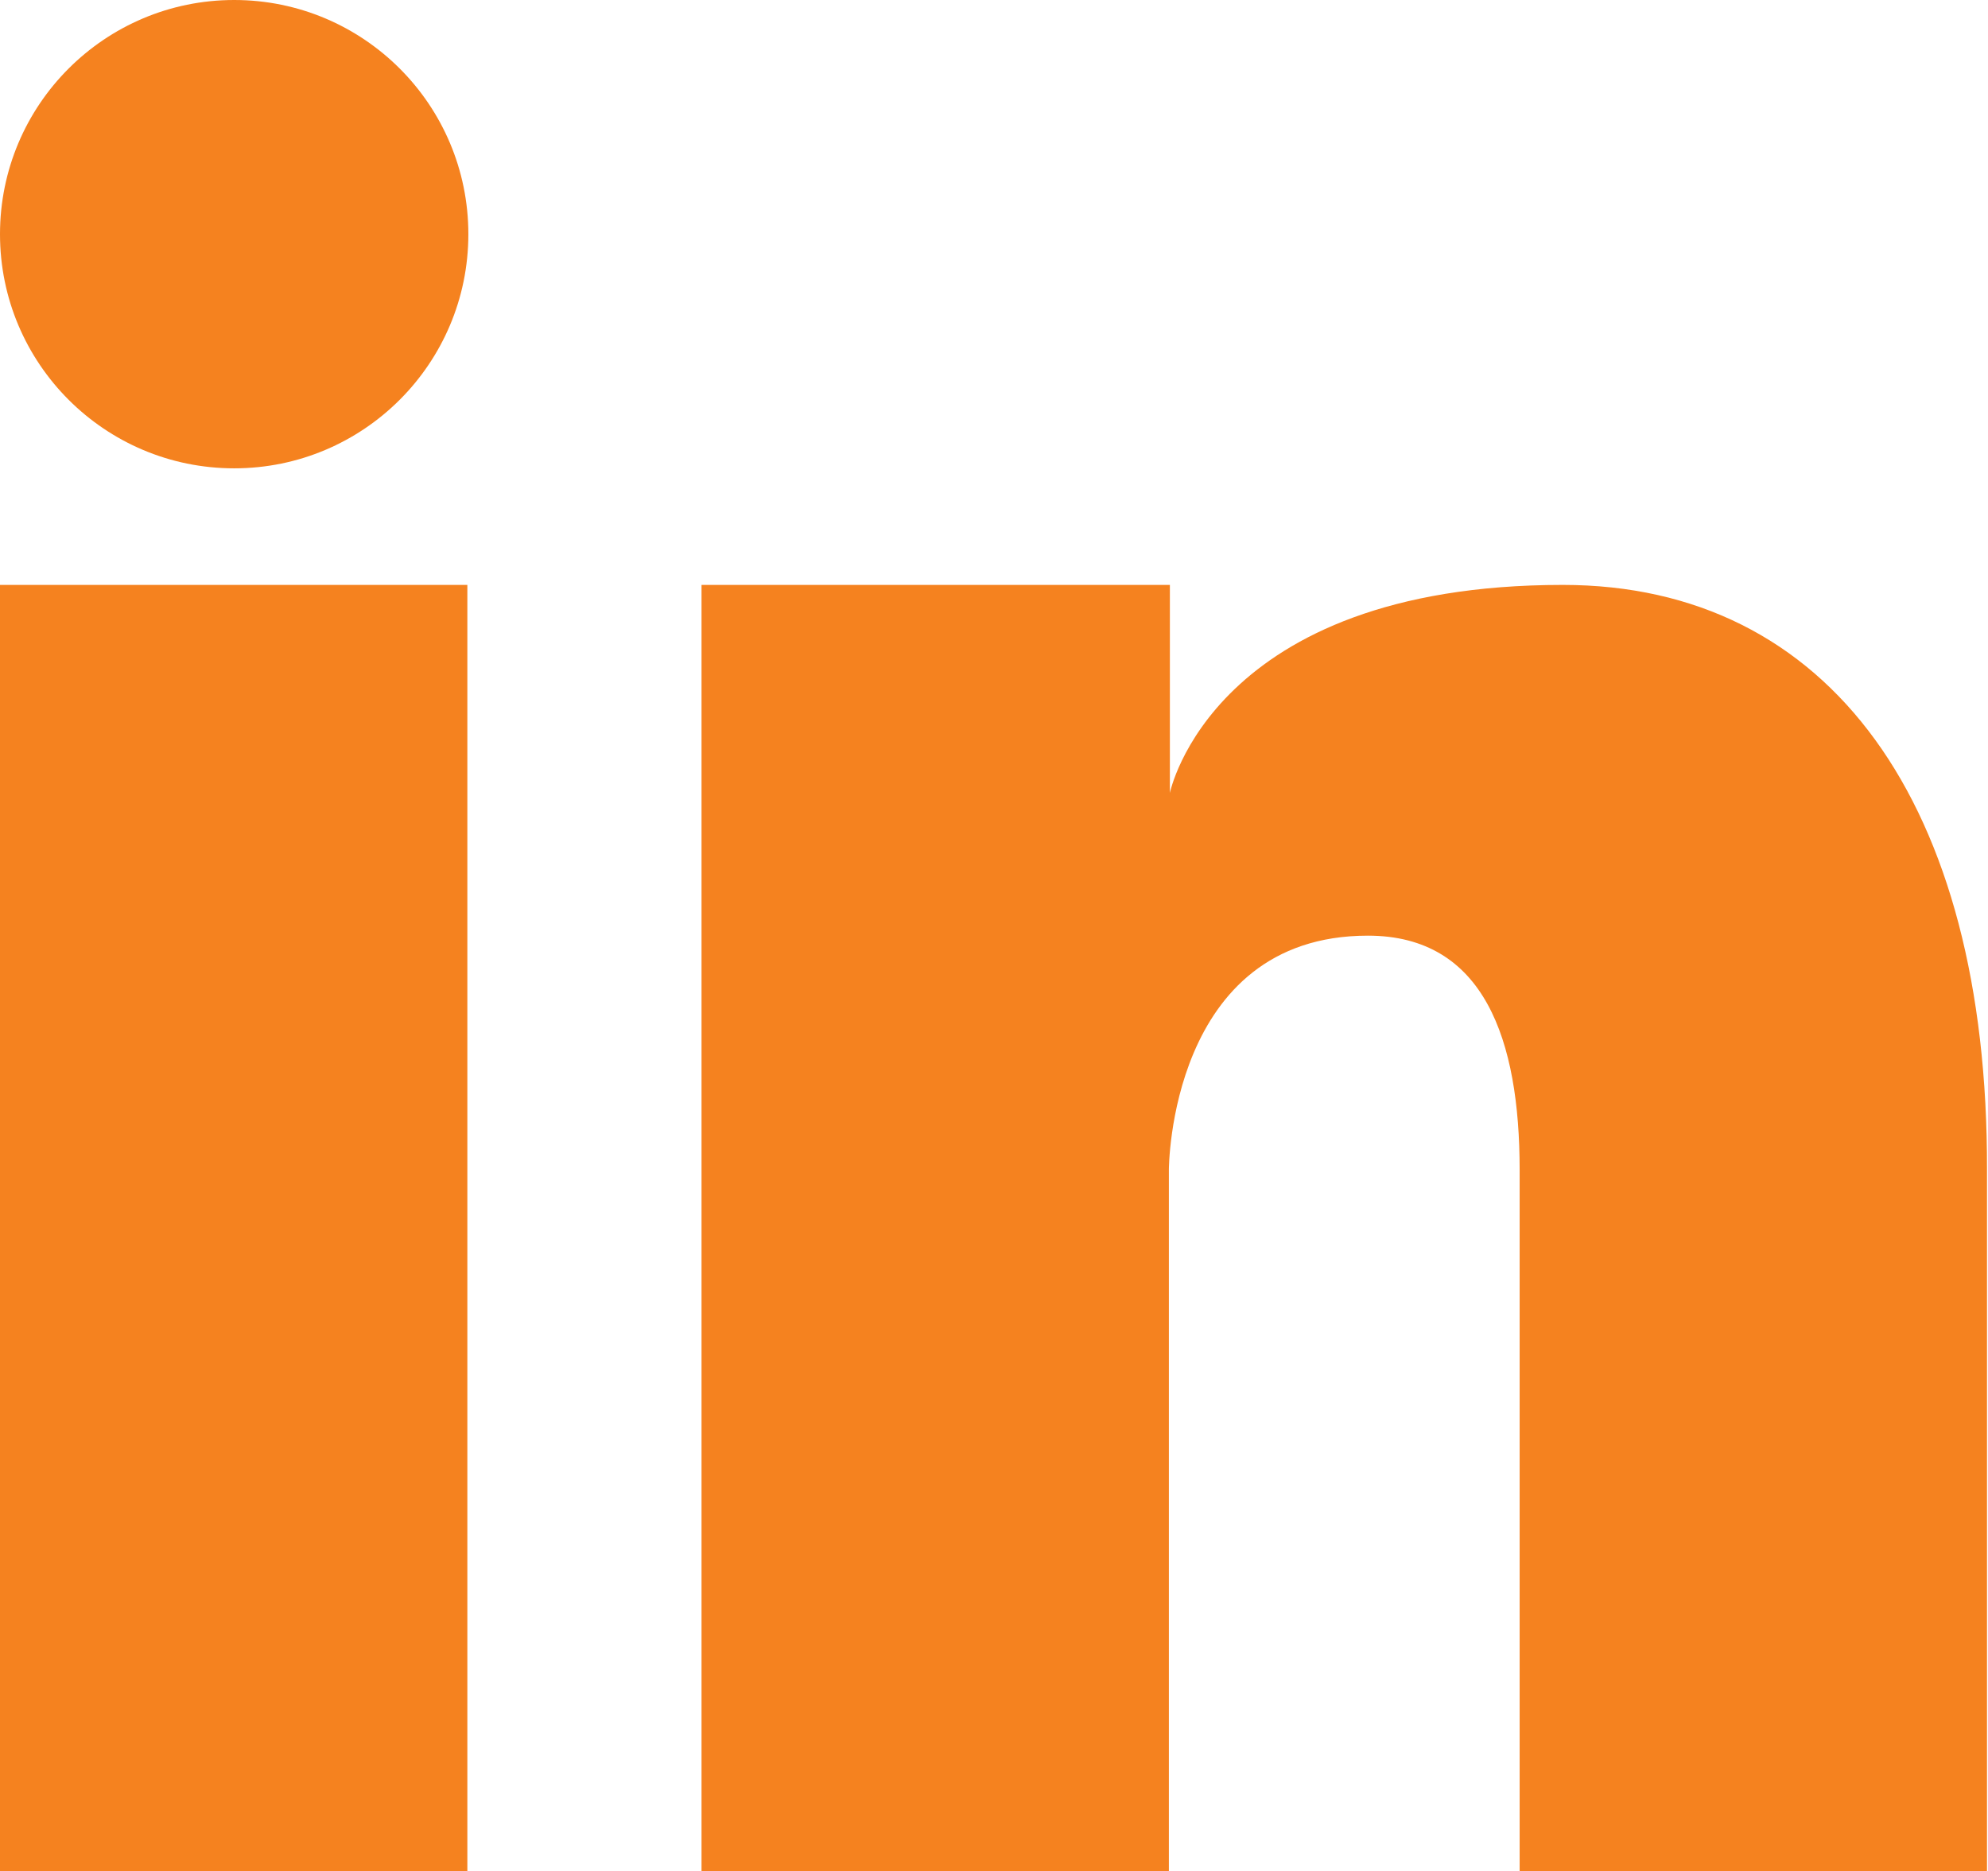
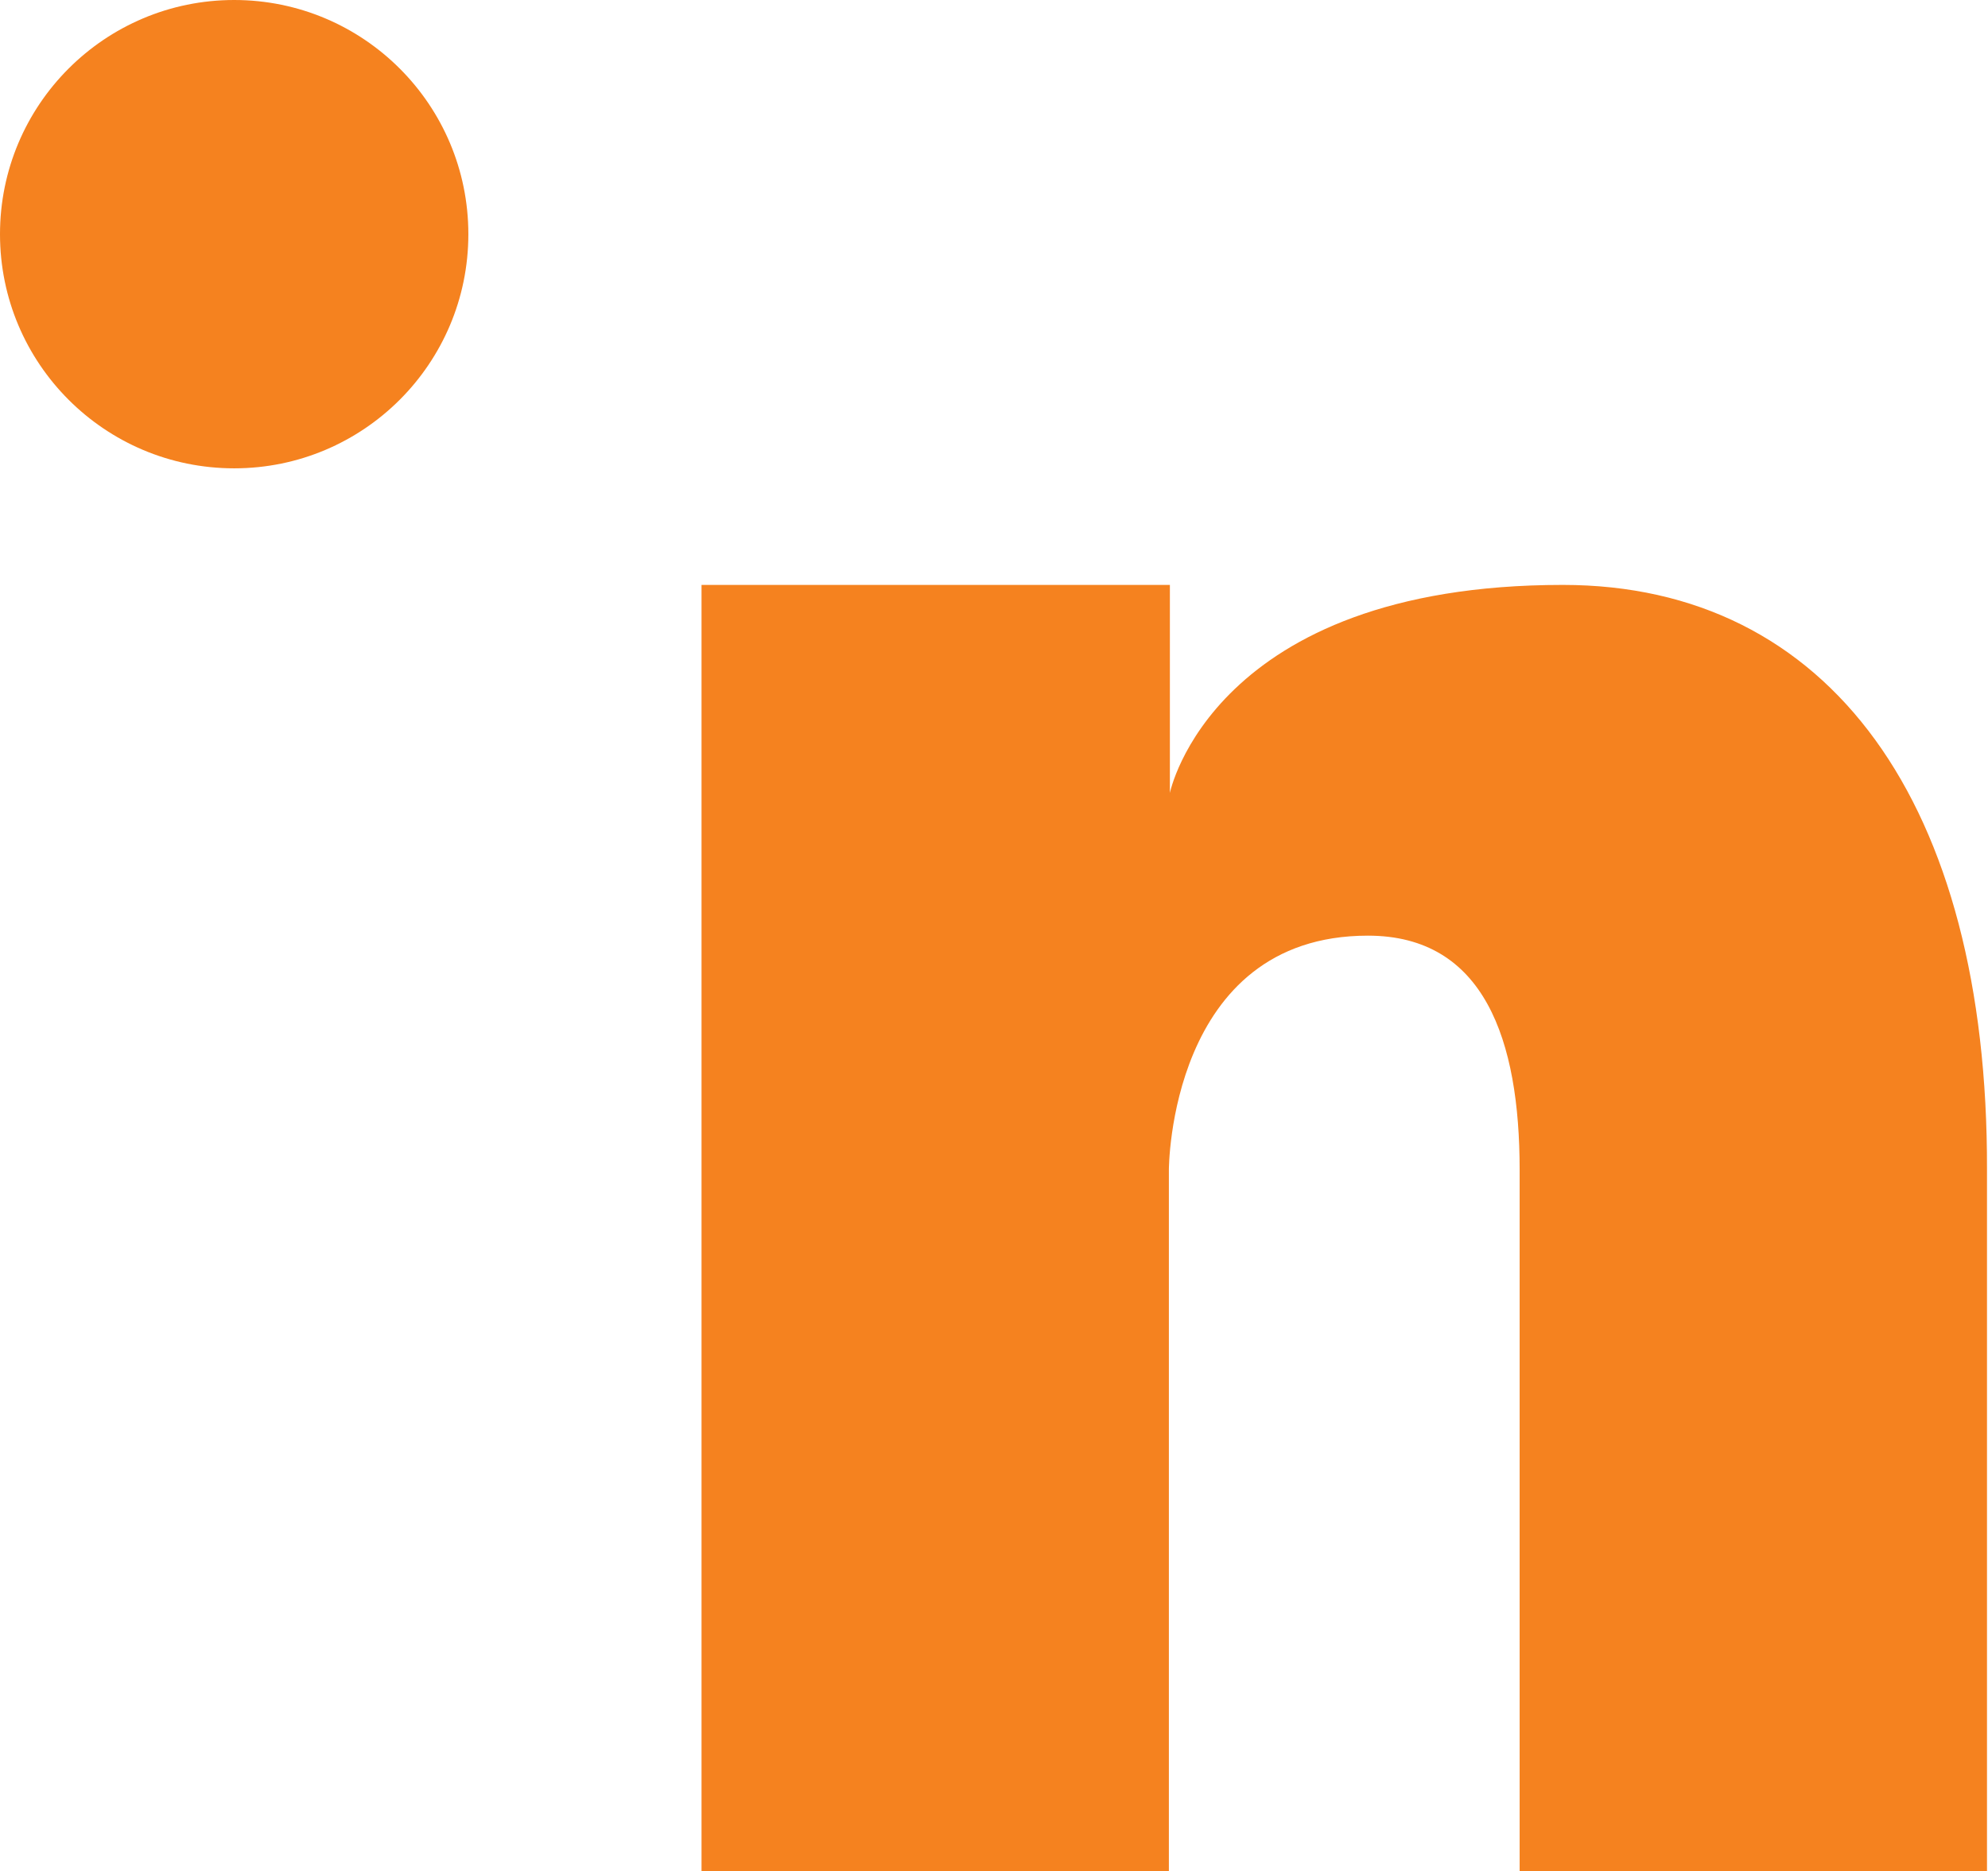
<svg xmlns="http://www.w3.org/2000/svg" version="1.1" id="Isolation_Mode" x="0px" y="0px" viewBox="0 0 197.8 186.2" style="enable-background:new 0 0 197.8 186.2;" xml:space="preserve">
  <style type="text/css">
	.st1{fill:#f5821f;}
</style>
  <g>
    <circle class="st1" cx="23.3" cy="23.3" r="23.3" />
-     <path class="st1" d="M0,58.2h46.5v128H0V58.2z" />
    <path class="st1" d="M155.5,58.2c-34.9,0-39.1,20.7-39.1,20.7V58.2H69.8v128h46.5v-69.8c0,0,0-23.3,19.8-23.3c11.6,0,15.1,10.4,15.1,23.3v69.8   h46.5v-69.8C197.8,79.9,182,58.2,155.5,58.2L155.5,58.2z" />
  </g>
</svg>